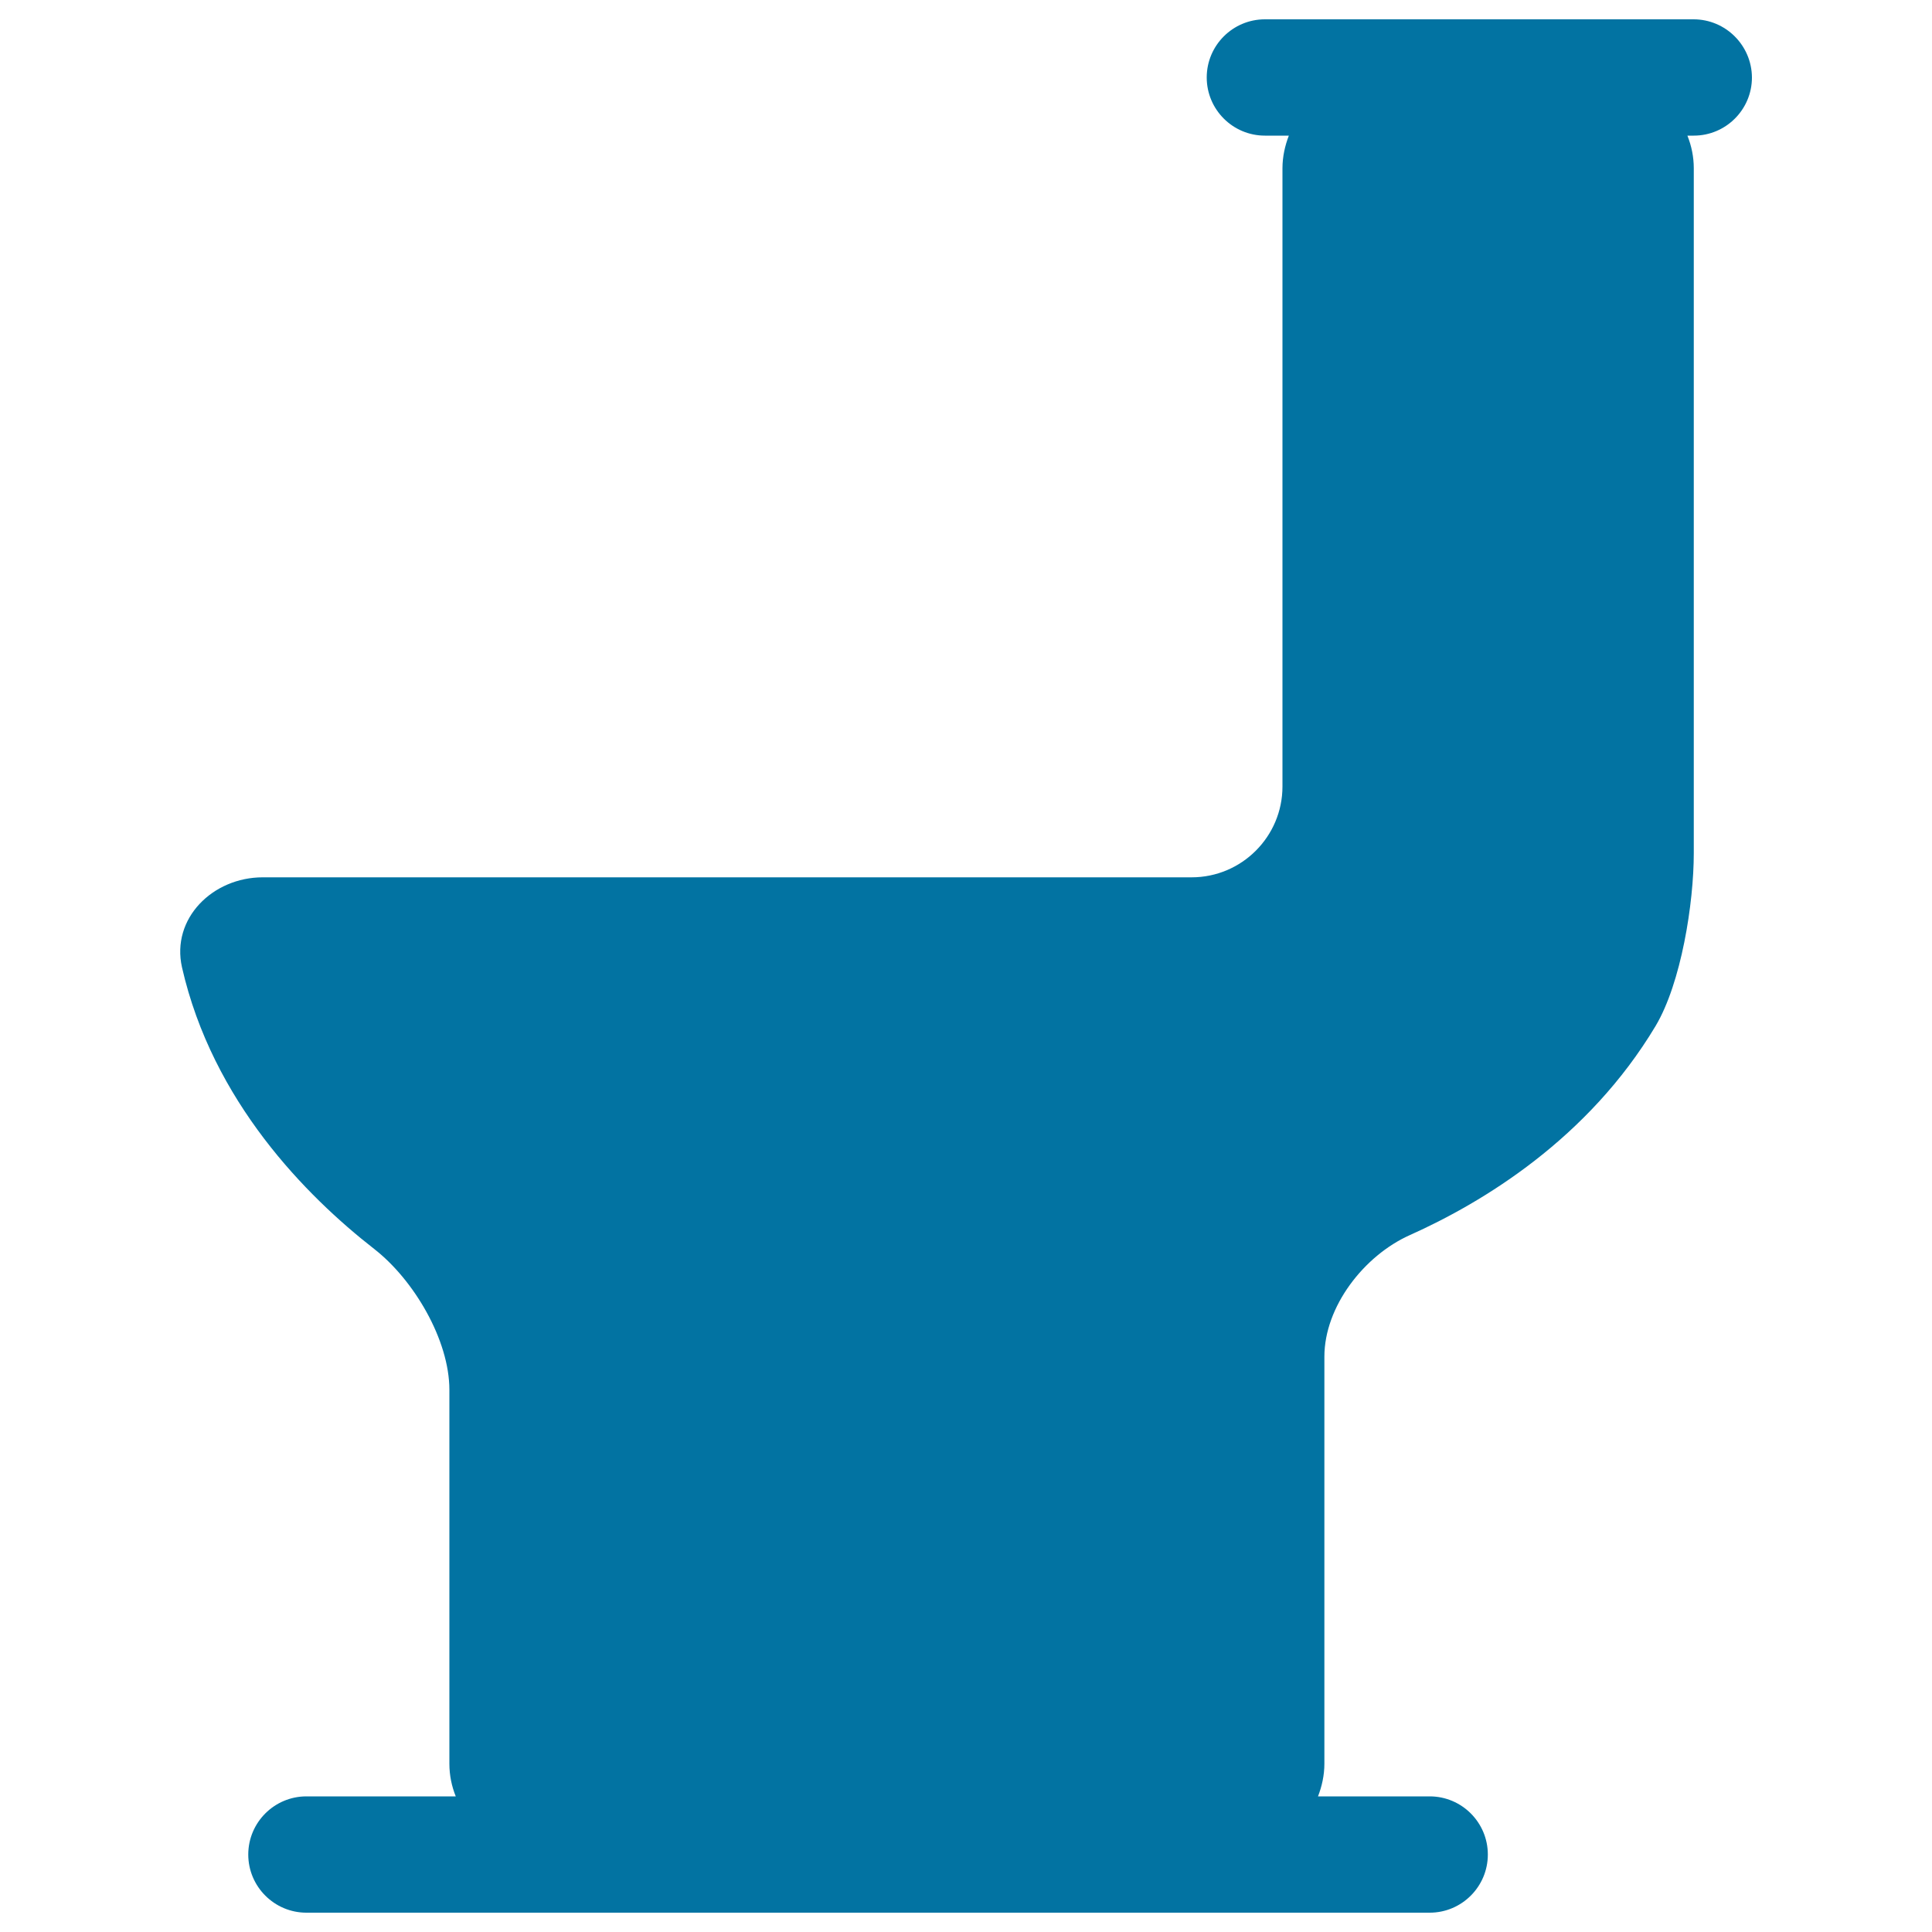
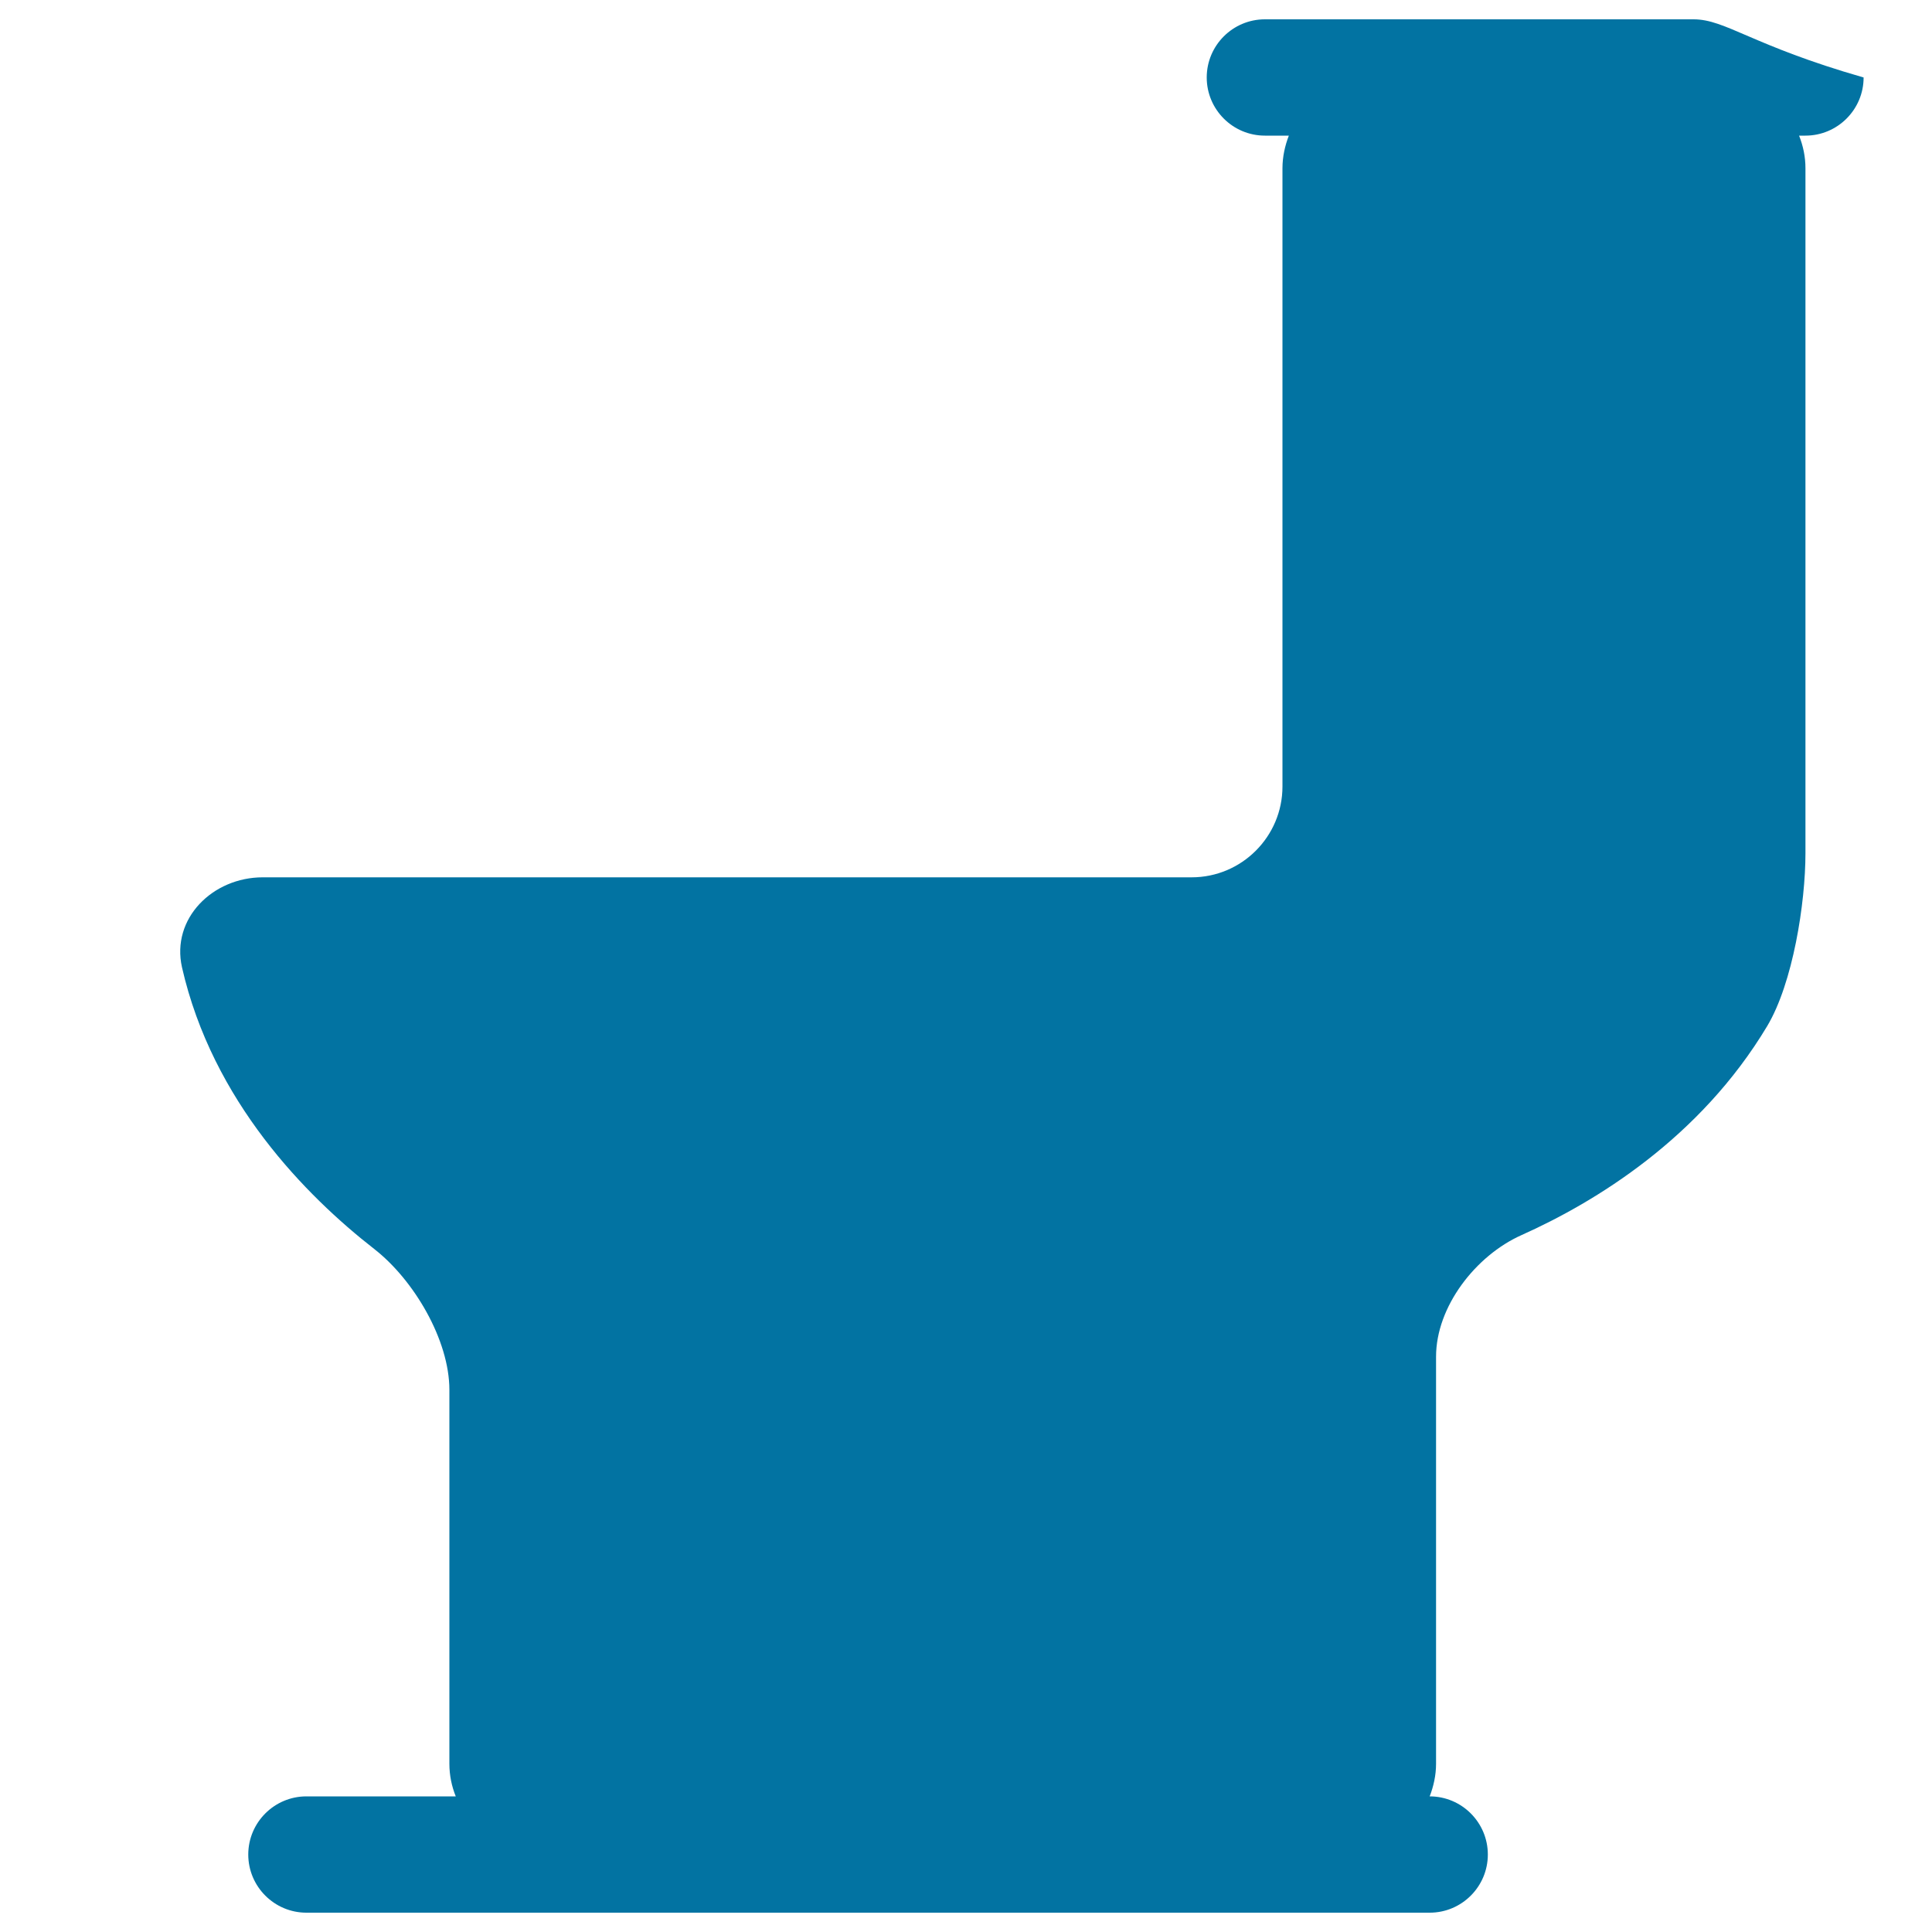
<svg xmlns="http://www.w3.org/2000/svg" viewBox="0 0 1000 1000" style="fill:#0273a2">
  <title>Toilet Black Silhouette SVG icon</title>
  <g>
    <g>
-       <path d="M876.6,10H654.7c-16.6,0-30.1,13.5-30.1,30.1c0,16.6,13.5,30.1,30.1,30.1h12.4c-2,5.2-3.3,10.9-3.3,16.9v320c0,25.9-21.1,47-47,47H136c-25.9,0-47.5,21.3-41.8,46.6c15.8,69.4,64.3,118.3,99.4,145.7c20.5,15.9,39,47.1,39,73v193.5c0,6,1.2,11.7,3.3,16.9h-77.3c-16.6,0-30.1,13.5-30.1,30.1c0,16.6,13.5,30.1,30.1,30.1H740c16.6,0,30.1-13.5,30.1-30.1c0-16.6-13.5-30.1-30.1-30.1h-57.8c2-5.2,3.3-10.9,3.3-16.9V702.2c0-25.9,20.5-52.3,44.2-62.9c38.2-17.1,92.4-50.1,127.2-108.2c13.3-22.3,19.8-63.6,19.8-89.5V87.1c0-6-1.2-11.6-3.3-16.9h3.3c16.6,0,30.1-13.5,30.1-30.1C906.7,23.5,893.2,10,876.6,10z" />
+       <path d="M876.6,10H654.7c-16.6,0-30.1,13.5-30.1,30.1c0,16.6,13.5,30.1,30.1,30.1h12.4c-2,5.2-3.3,10.9-3.3,16.9v320c0,25.9-21.1,47-47,47H136c-25.9,0-47.5,21.3-41.8,46.6c15.8,69.4,64.3,118.3,99.4,145.7c20.5,15.9,39,47.1,39,73v193.5c0,6,1.2,11.7,3.3,16.9h-77.3c-16.6,0-30.1,13.5-30.1,30.1c0,16.6,13.5,30.1,30.1,30.1H740c16.6,0,30.1-13.5,30.1-30.1c0-16.6-13.5-30.1-30.1-30.1c2-5.2,3.3-10.9,3.3-16.9V702.2c0-25.9,20.5-52.3,44.2-62.9c38.2-17.1,92.4-50.1,127.2-108.2c13.3-22.3,19.8-63.6,19.8-89.5V87.1c0-6-1.2-11.6-3.3-16.9h3.3c16.6,0,30.1-13.5,30.1-30.1C906.7,23.5,893.2,10,876.6,10z" />
    </g>
  </g>
</svg>